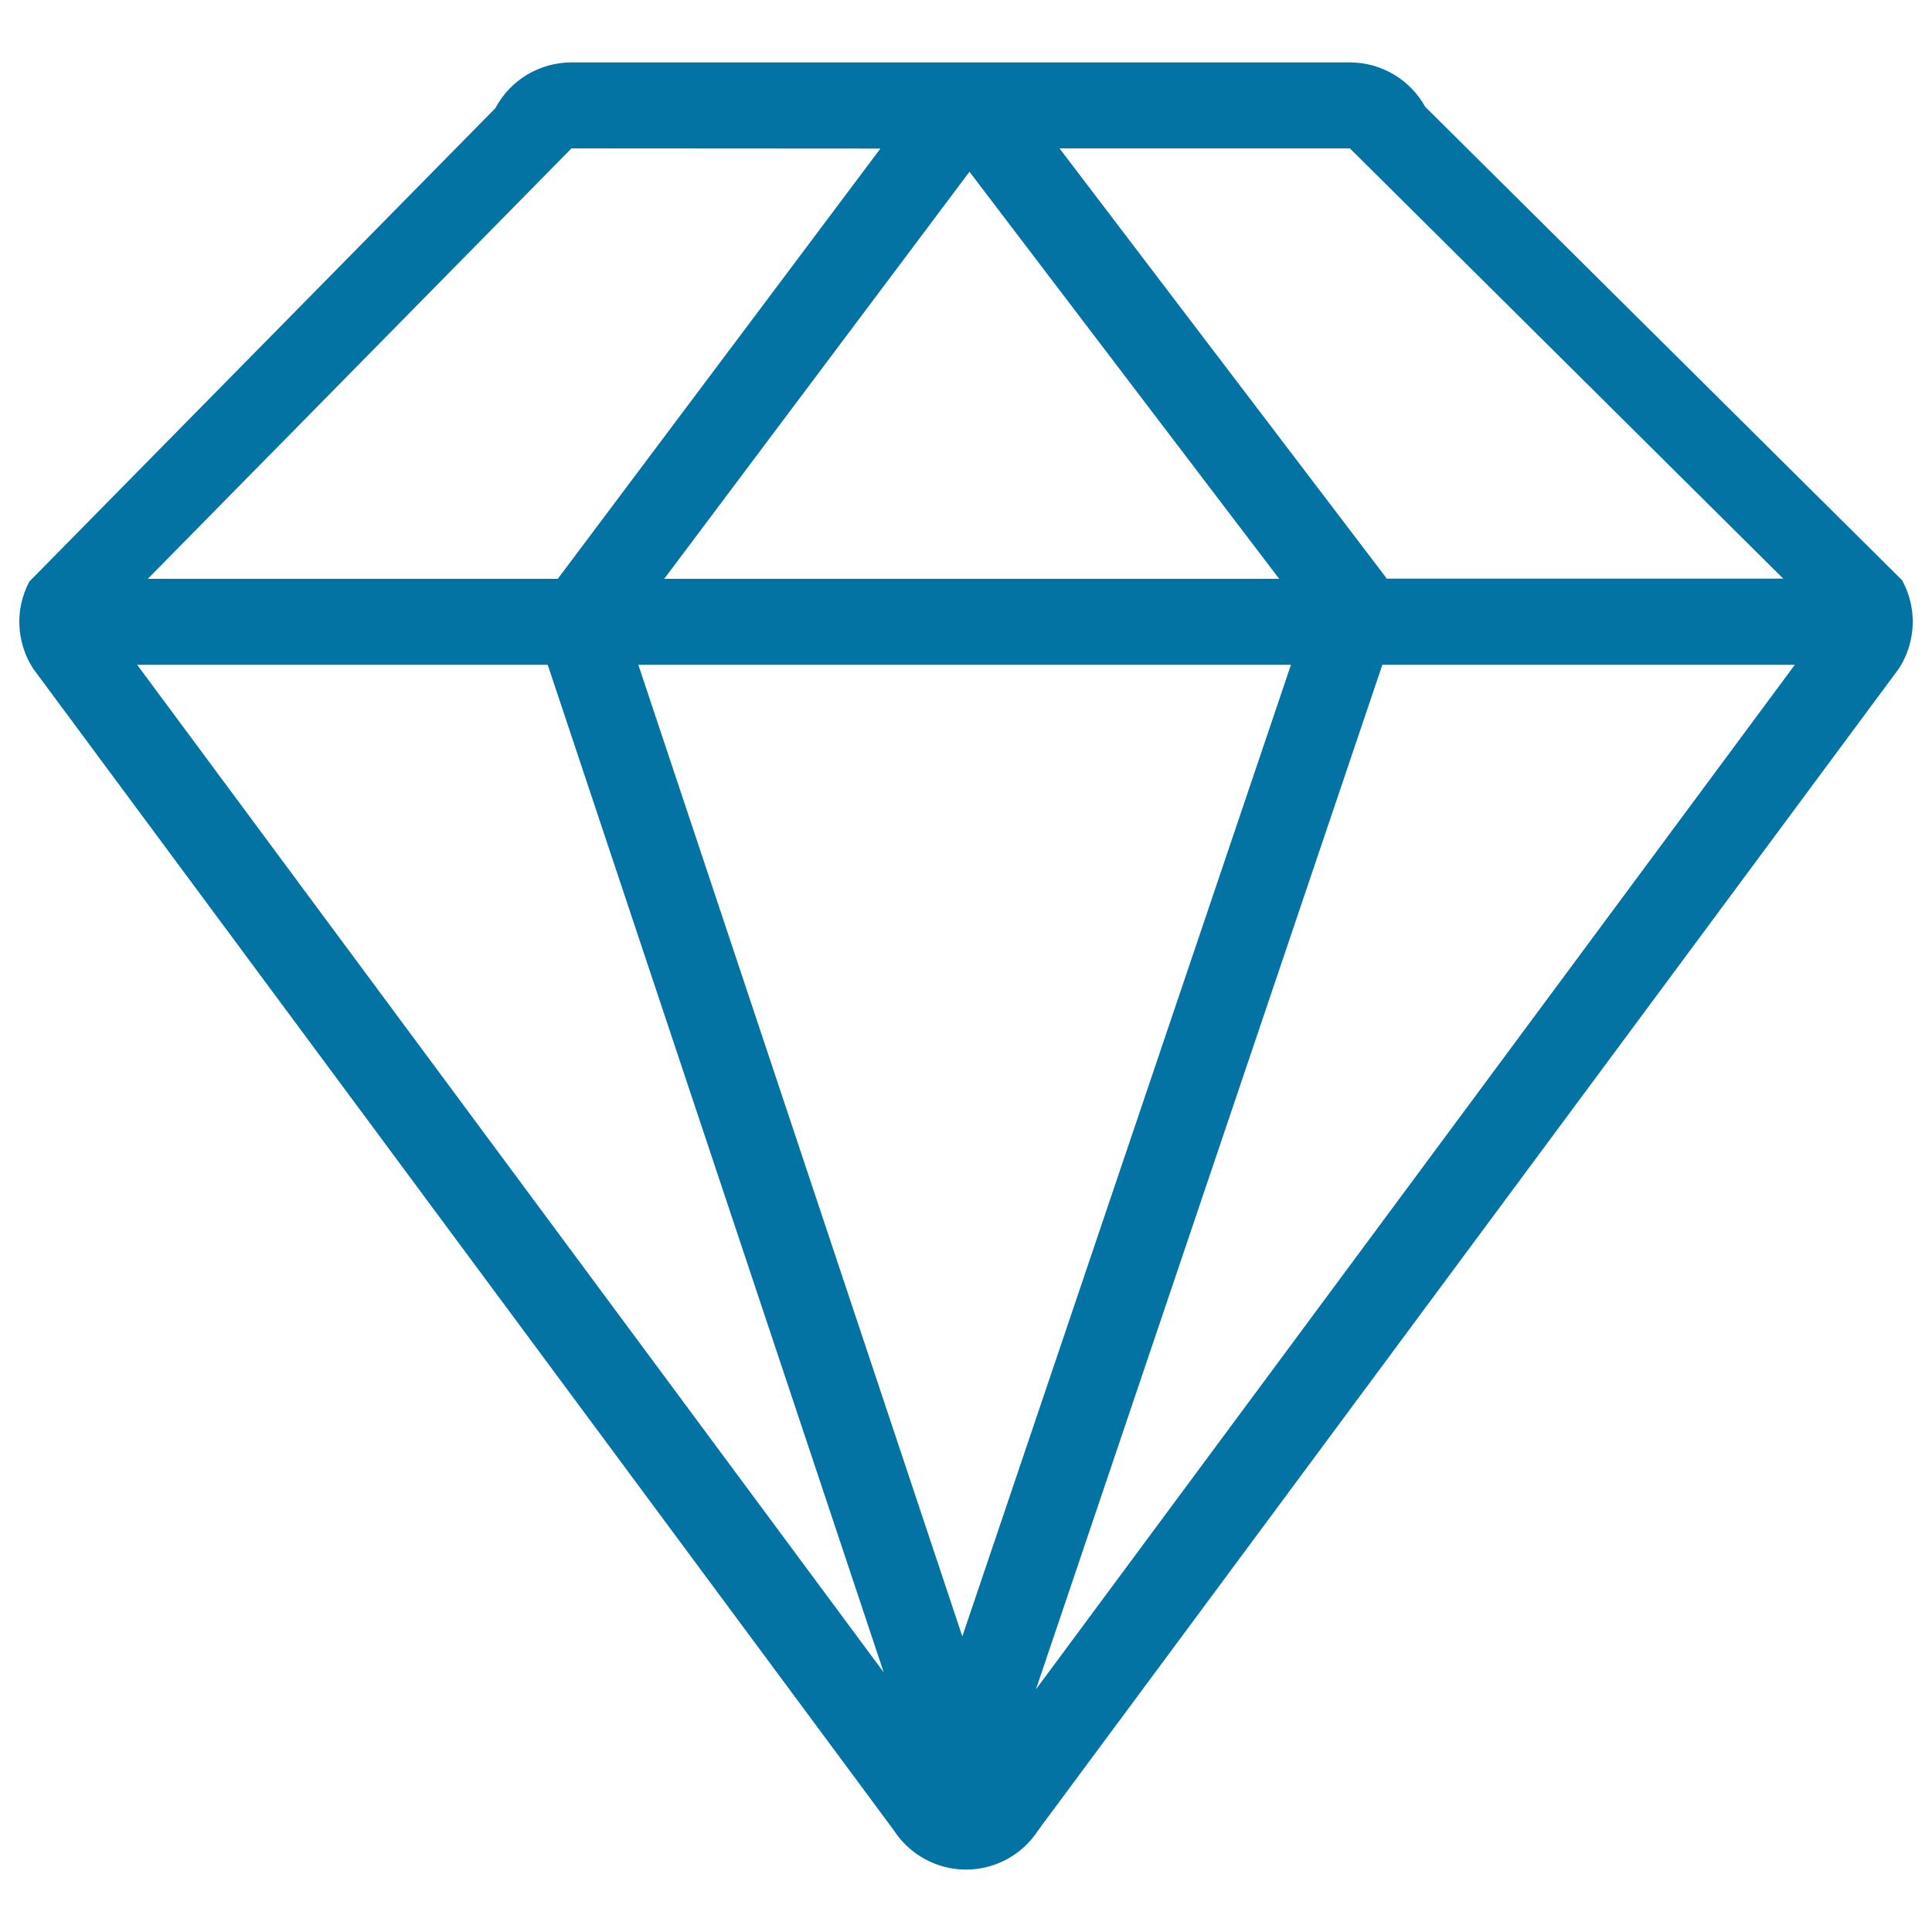
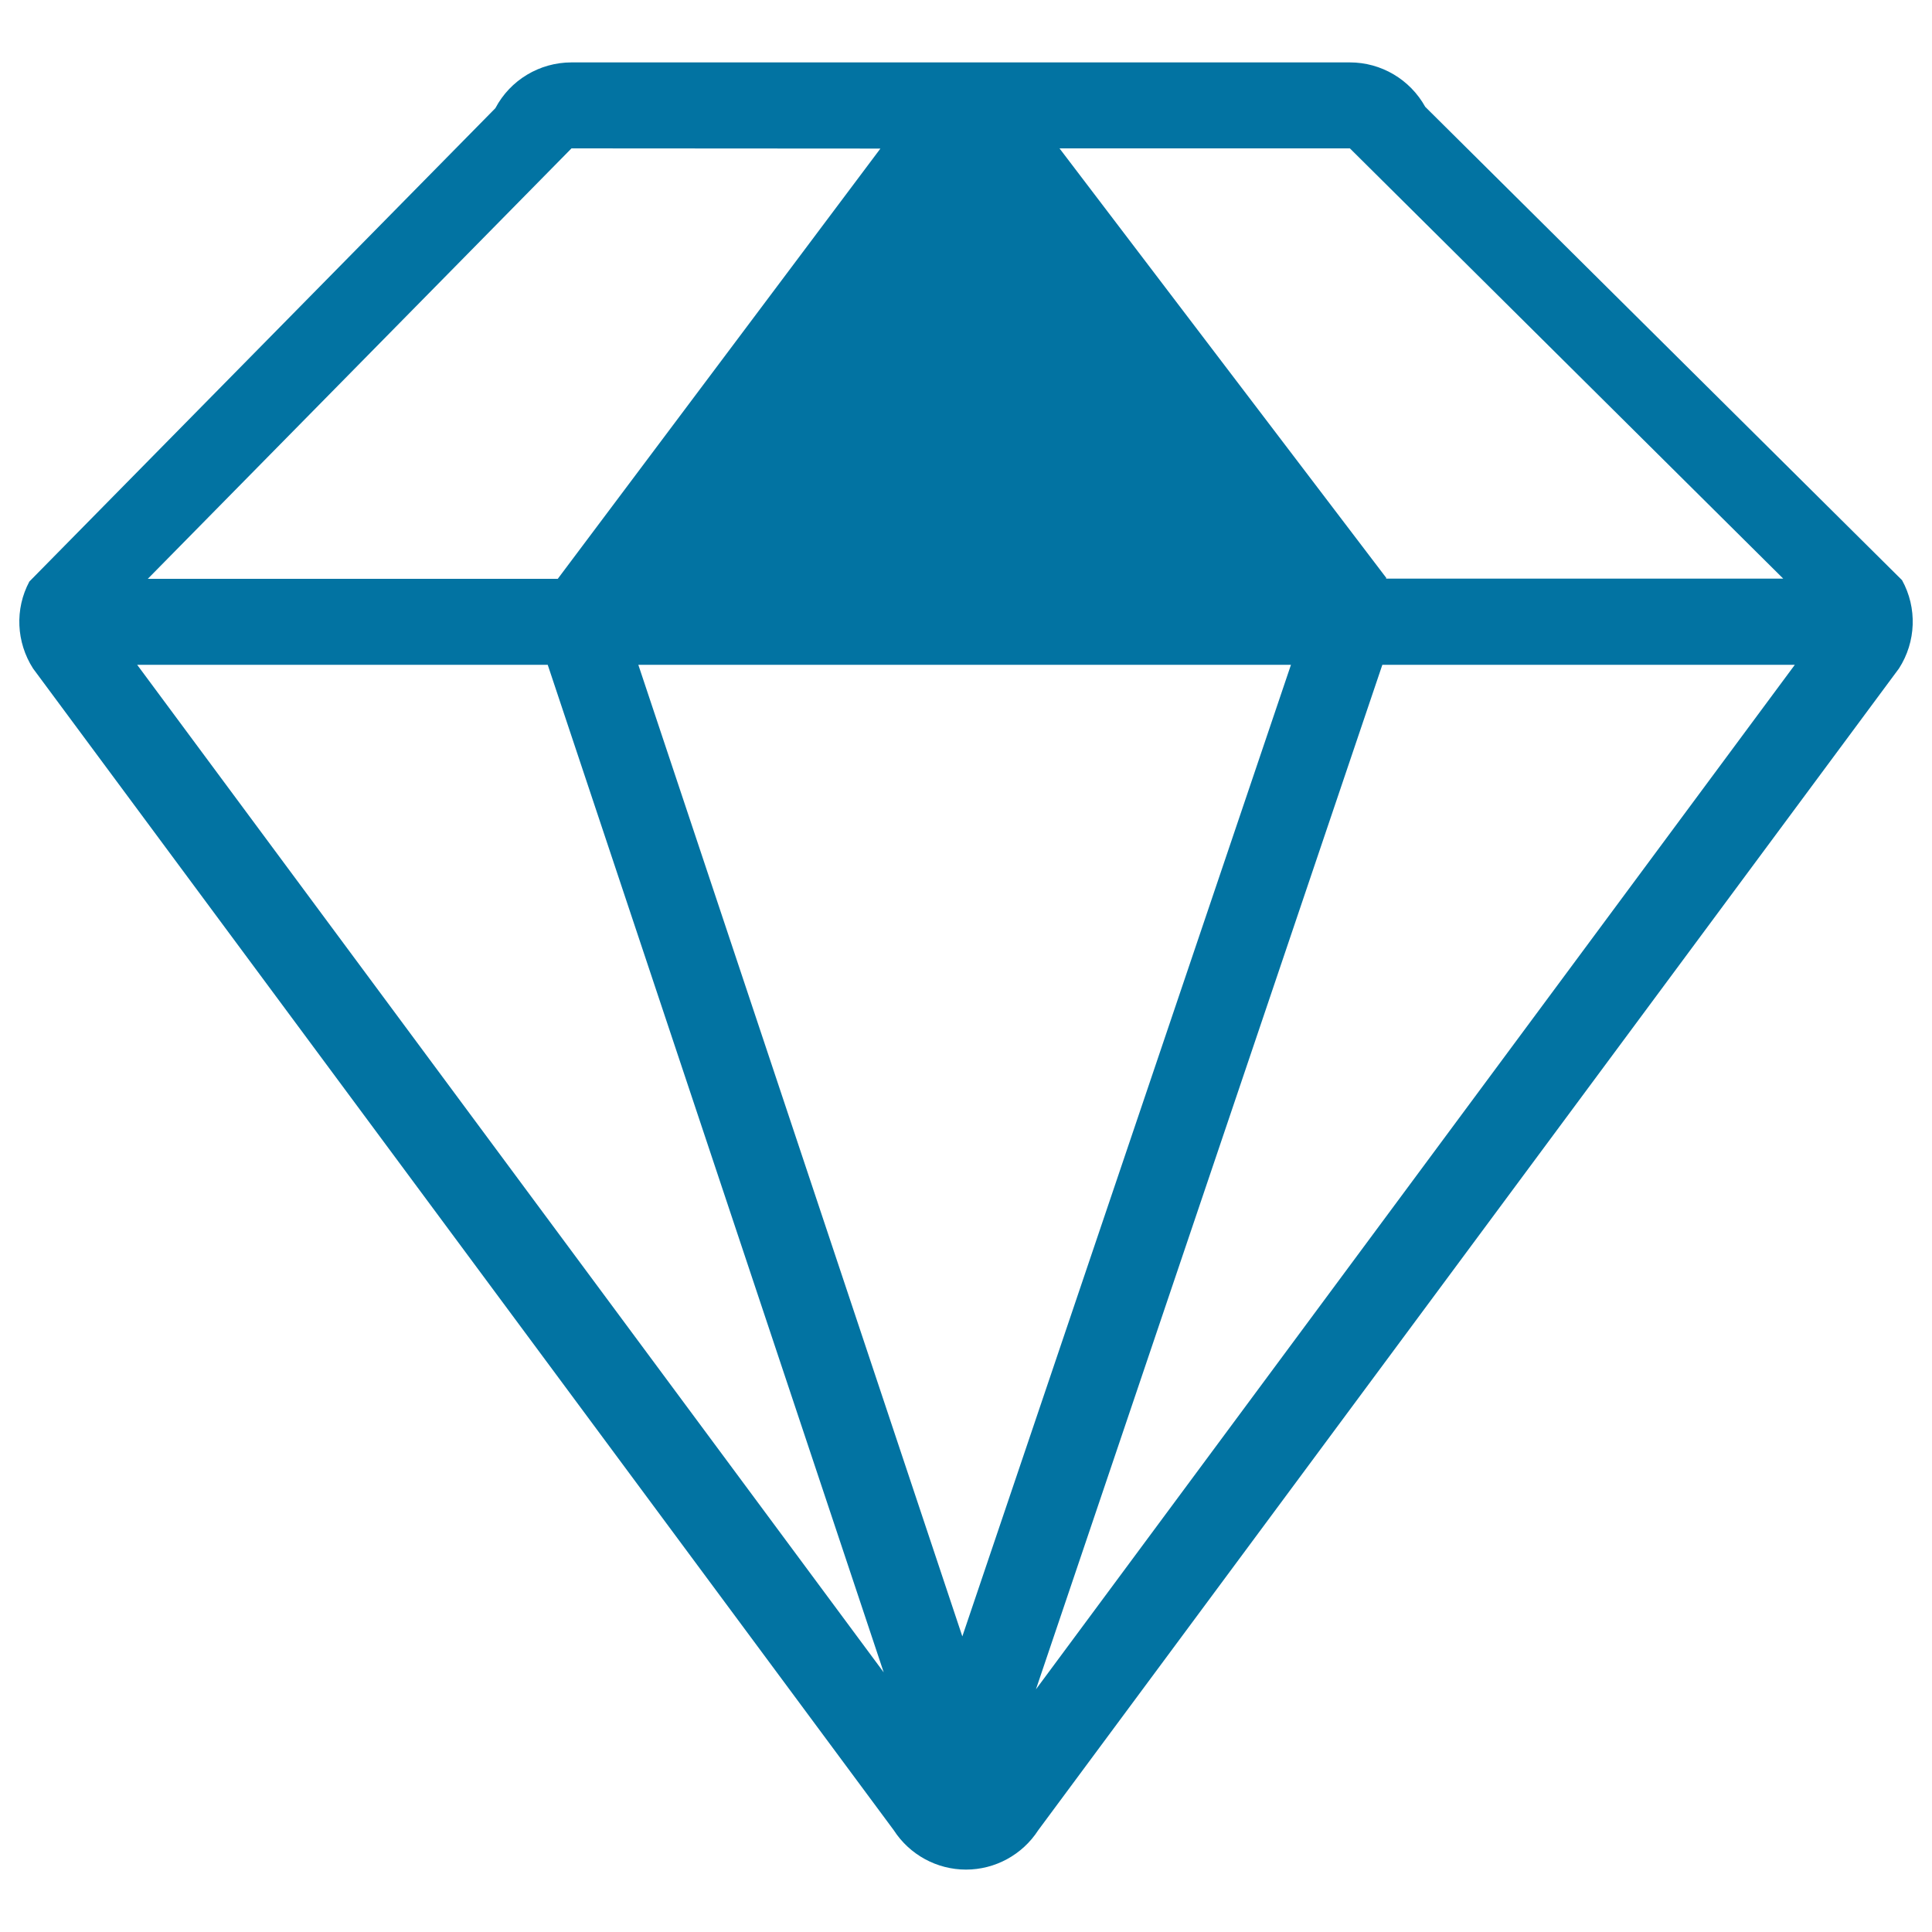
<svg xmlns="http://www.w3.org/2000/svg" viewBox="0 0 1000 1000" style="fill:#0273a2">
  <title>Grade SVG icon</title>
-   <path d="M982.9,346L537.4,947.3c-8.2,12.7-22.3,20.4-37.4,20.4c-15.1,0-29.2-7.7-37.4-20.4L17.1,346c-8.7-13.6-9.5-30.8-1.9-45L256.4,56c7.7-14.6,22.9-23.7,39.4-23.7h402.9c16.2,0,31.1,8.8,39,23l246.8,245C992.4,314.6,991.8,332.2,982.9,346z M498.1,847l170.1-502.9H330.4L498.1,847z M457.4,865.6L283.5,344.1H71L457.4,865.6z M295.8,76.8L76.5,299.6h212.2l167-222.7L295.8,76.8L295.8,76.8z M343.8,299.6h318.3L501.8,88.9L343.8,299.6z M698.7,76.8H548.4l169.2,222.4l-0.3,0.3H923L698.7,76.8z M715.5,344.1L536.2,874.4L929,344.1H715.5z" />
+   <path d="M982.9,346L537.4,947.3c-8.2,12.7-22.3,20.4-37.4,20.4c-15.1,0-29.2-7.7-37.4-20.4L17.1,346c-8.7-13.6-9.5-30.8-1.9-45L256.4,56c7.7-14.6,22.9-23.7,39.4-23.7h402.9c16.2,0,31.1,8.8,39,23l246.8,245C992.4,314.6,991.8,332.2,982.9,346z M498.1,847l170.1-502.9H330.4L498.1,847z M457.4,865.6L283.5,344.1H71L457.4,865.6z M295.8,76.8L76.5,299.6h212.2l167-222.7L295.8,76.8L295.8,76.8z M343.8,299.6h318.3L343.8,299.6z M698.7,76.8H548.4l169.2,222.4l-0.3,0.3H923L698.7,76.8z M715.5,344.1L536.2,874.4L929,344.1H715.5z" />
</svg>